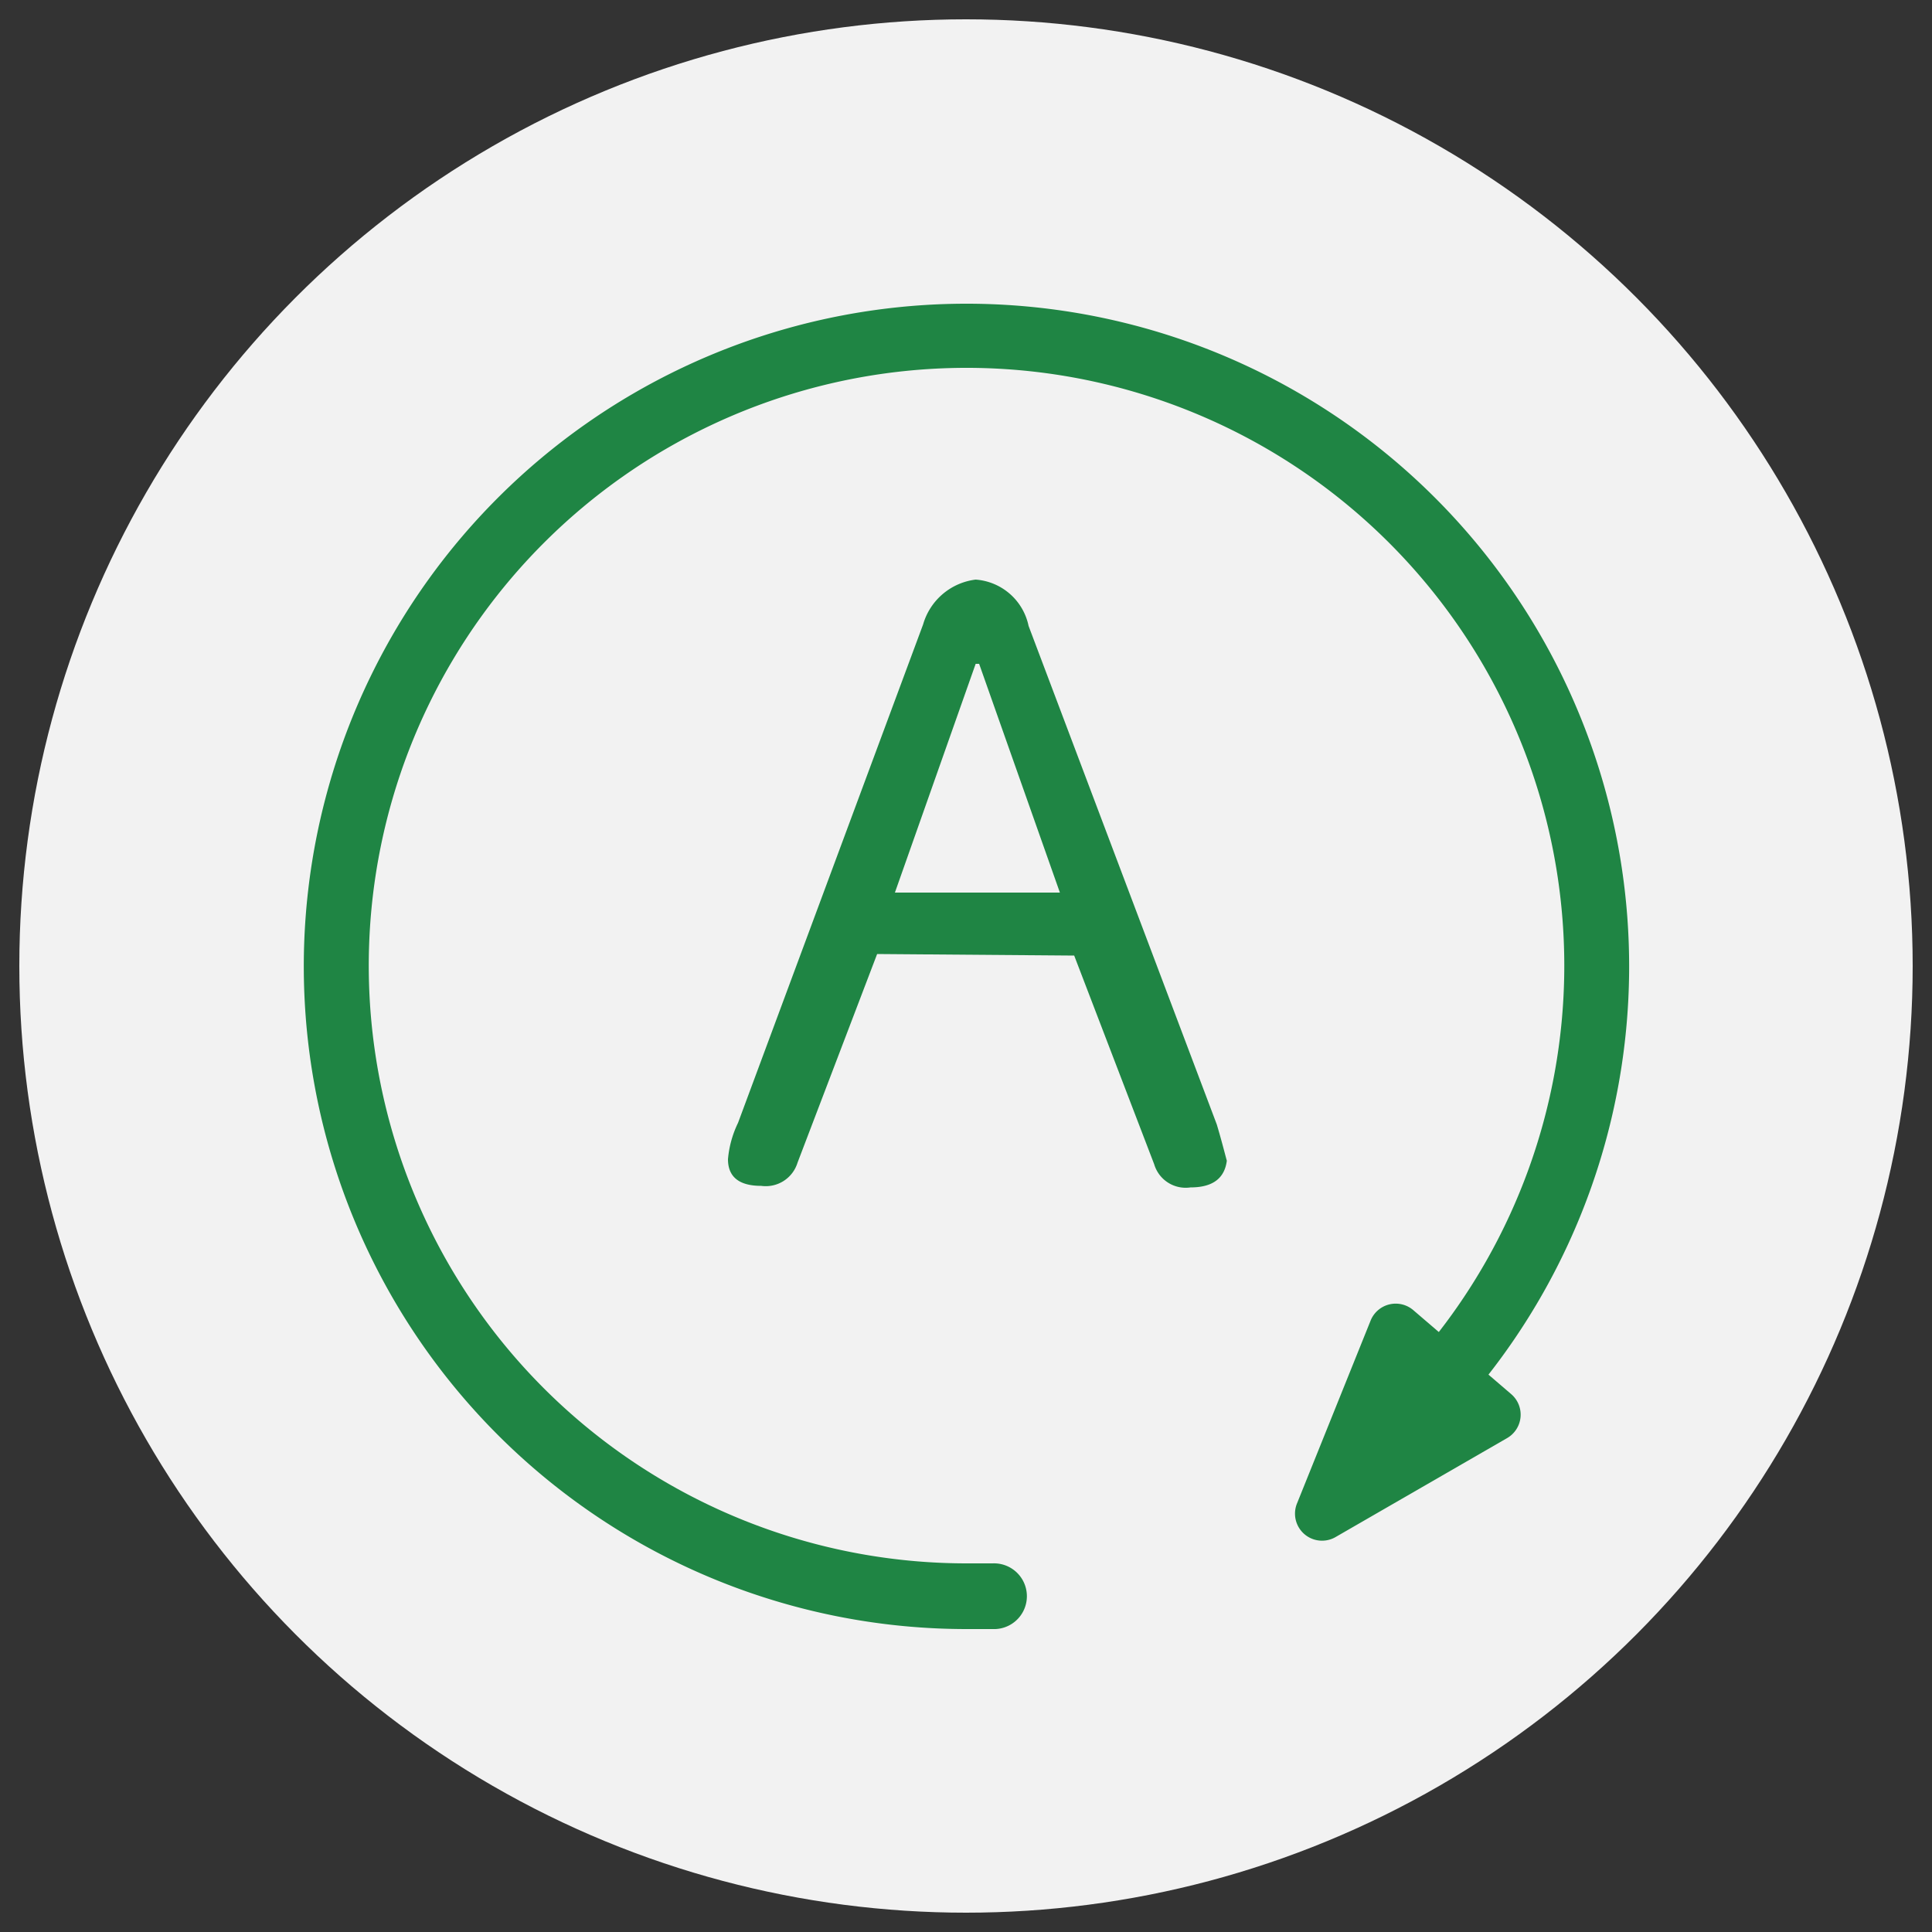
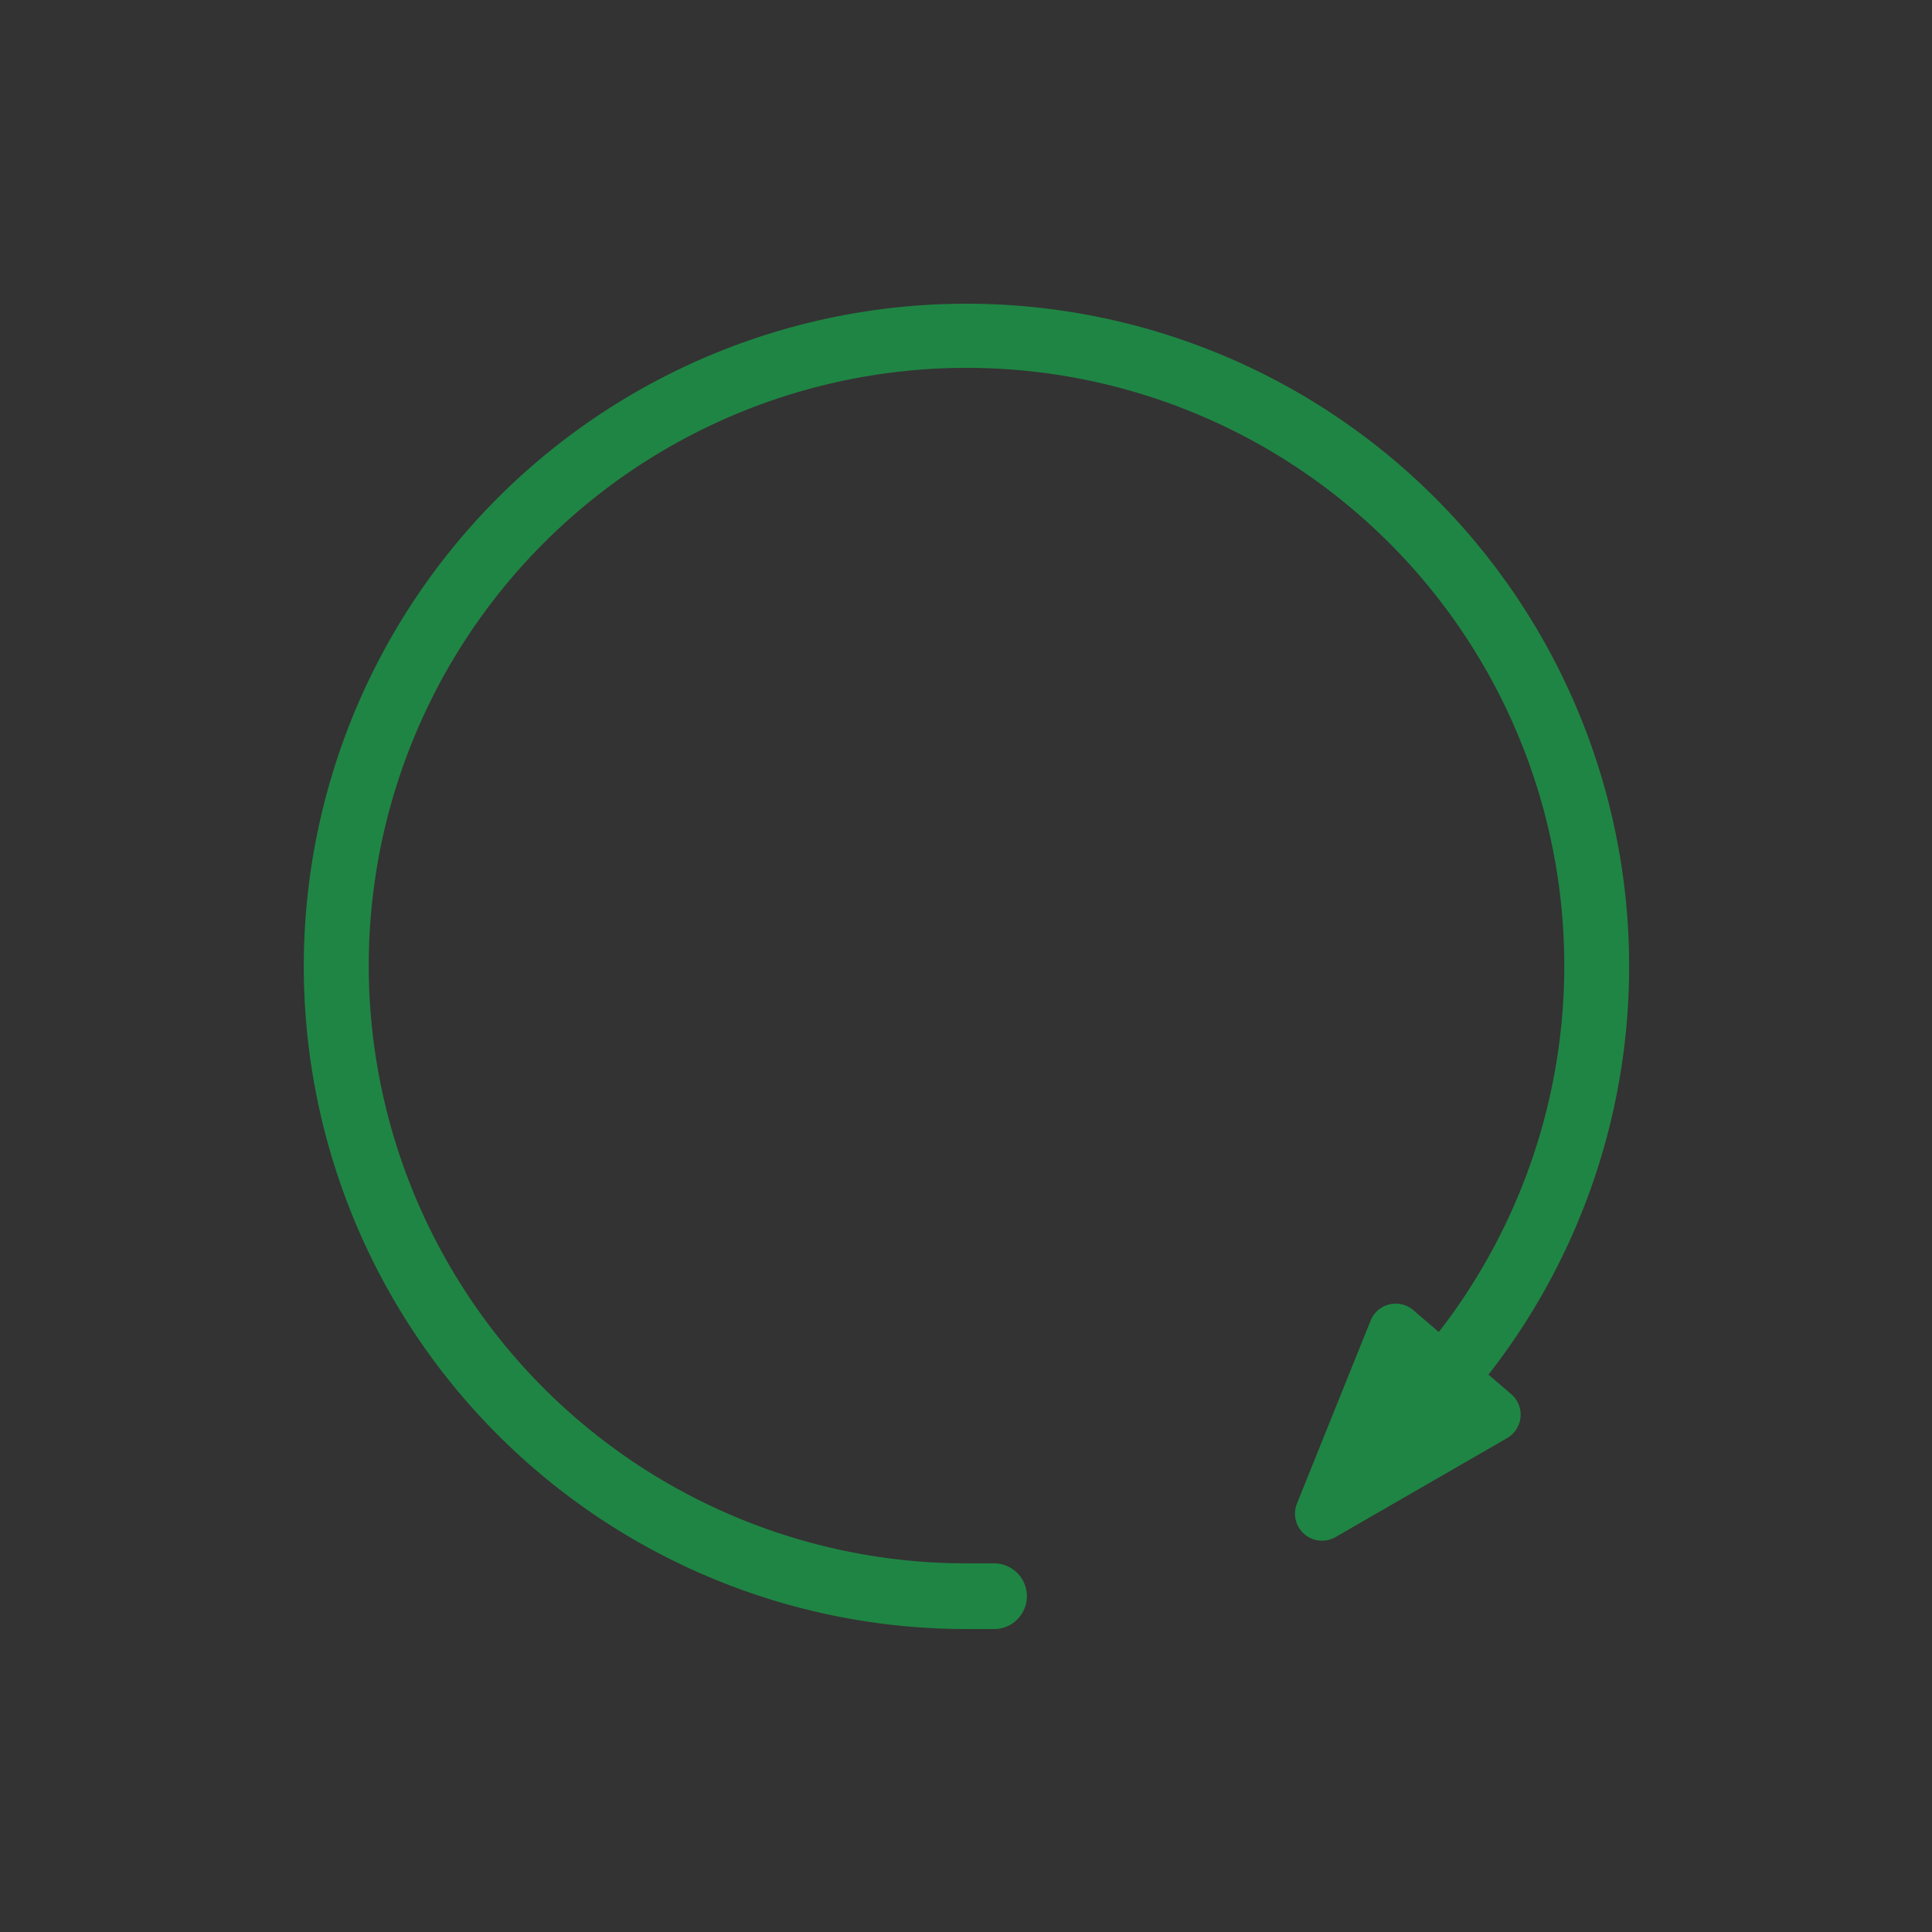
<svg xmlns="http://www.w3.org/2000/svg" id="图层_1" data-name="图层 1" viewBox="0 0 50 50">
  <rect x="0" y="0" width="50" height="50" fill="#333333" stroke="none" />
  <defs>
    <style>.cls-1{fill:#f2f2f2;}.cls-2{fill:#1f8544;}</style>
  </defs>
-   <circle class="cls-1" cx="25" cy="25" r="24.5" />
  <path class="cls-2" d="M25,42.16a17.15,17.15,0,1,1,13.31-6.32A.85.85,0,0,1,37,34.77a15.47,15.47,0,1,0-12,5.69h.69a.85.85,0,0,1,.07,1.7Z" />
  <path class="cls-2" d="M34.58,39.77,39,37.22a.7.7,0,0,0,.11-1.14l-2.53-2.17a.7.7,0,0,0-1.11.27L33.57,38.9A.7.7,0,0,0,34.58,39.77Z" />
-   <path class="cls-2" d="M22.7,24.69l-2.06,5.4a.86.86,0,0,1-.94.6c-.57,0-.86-.23-.86-.69a2.68,2.68,0,0,1,.26-.94l4.79-12.9A1.62,1.62,0,0,1,25.25,15a1.51,1.51,0,0,1,1.37,1.2l4.87,12.9c.12.4.2.72.26.94-.06.46-.37.69-.94.69a.85.85,0,0,1-.94-.6l-2.07-5.4Zm4.73-1.59-2.09-5.92h-.09L23.16,23.1Z" />
</svg>